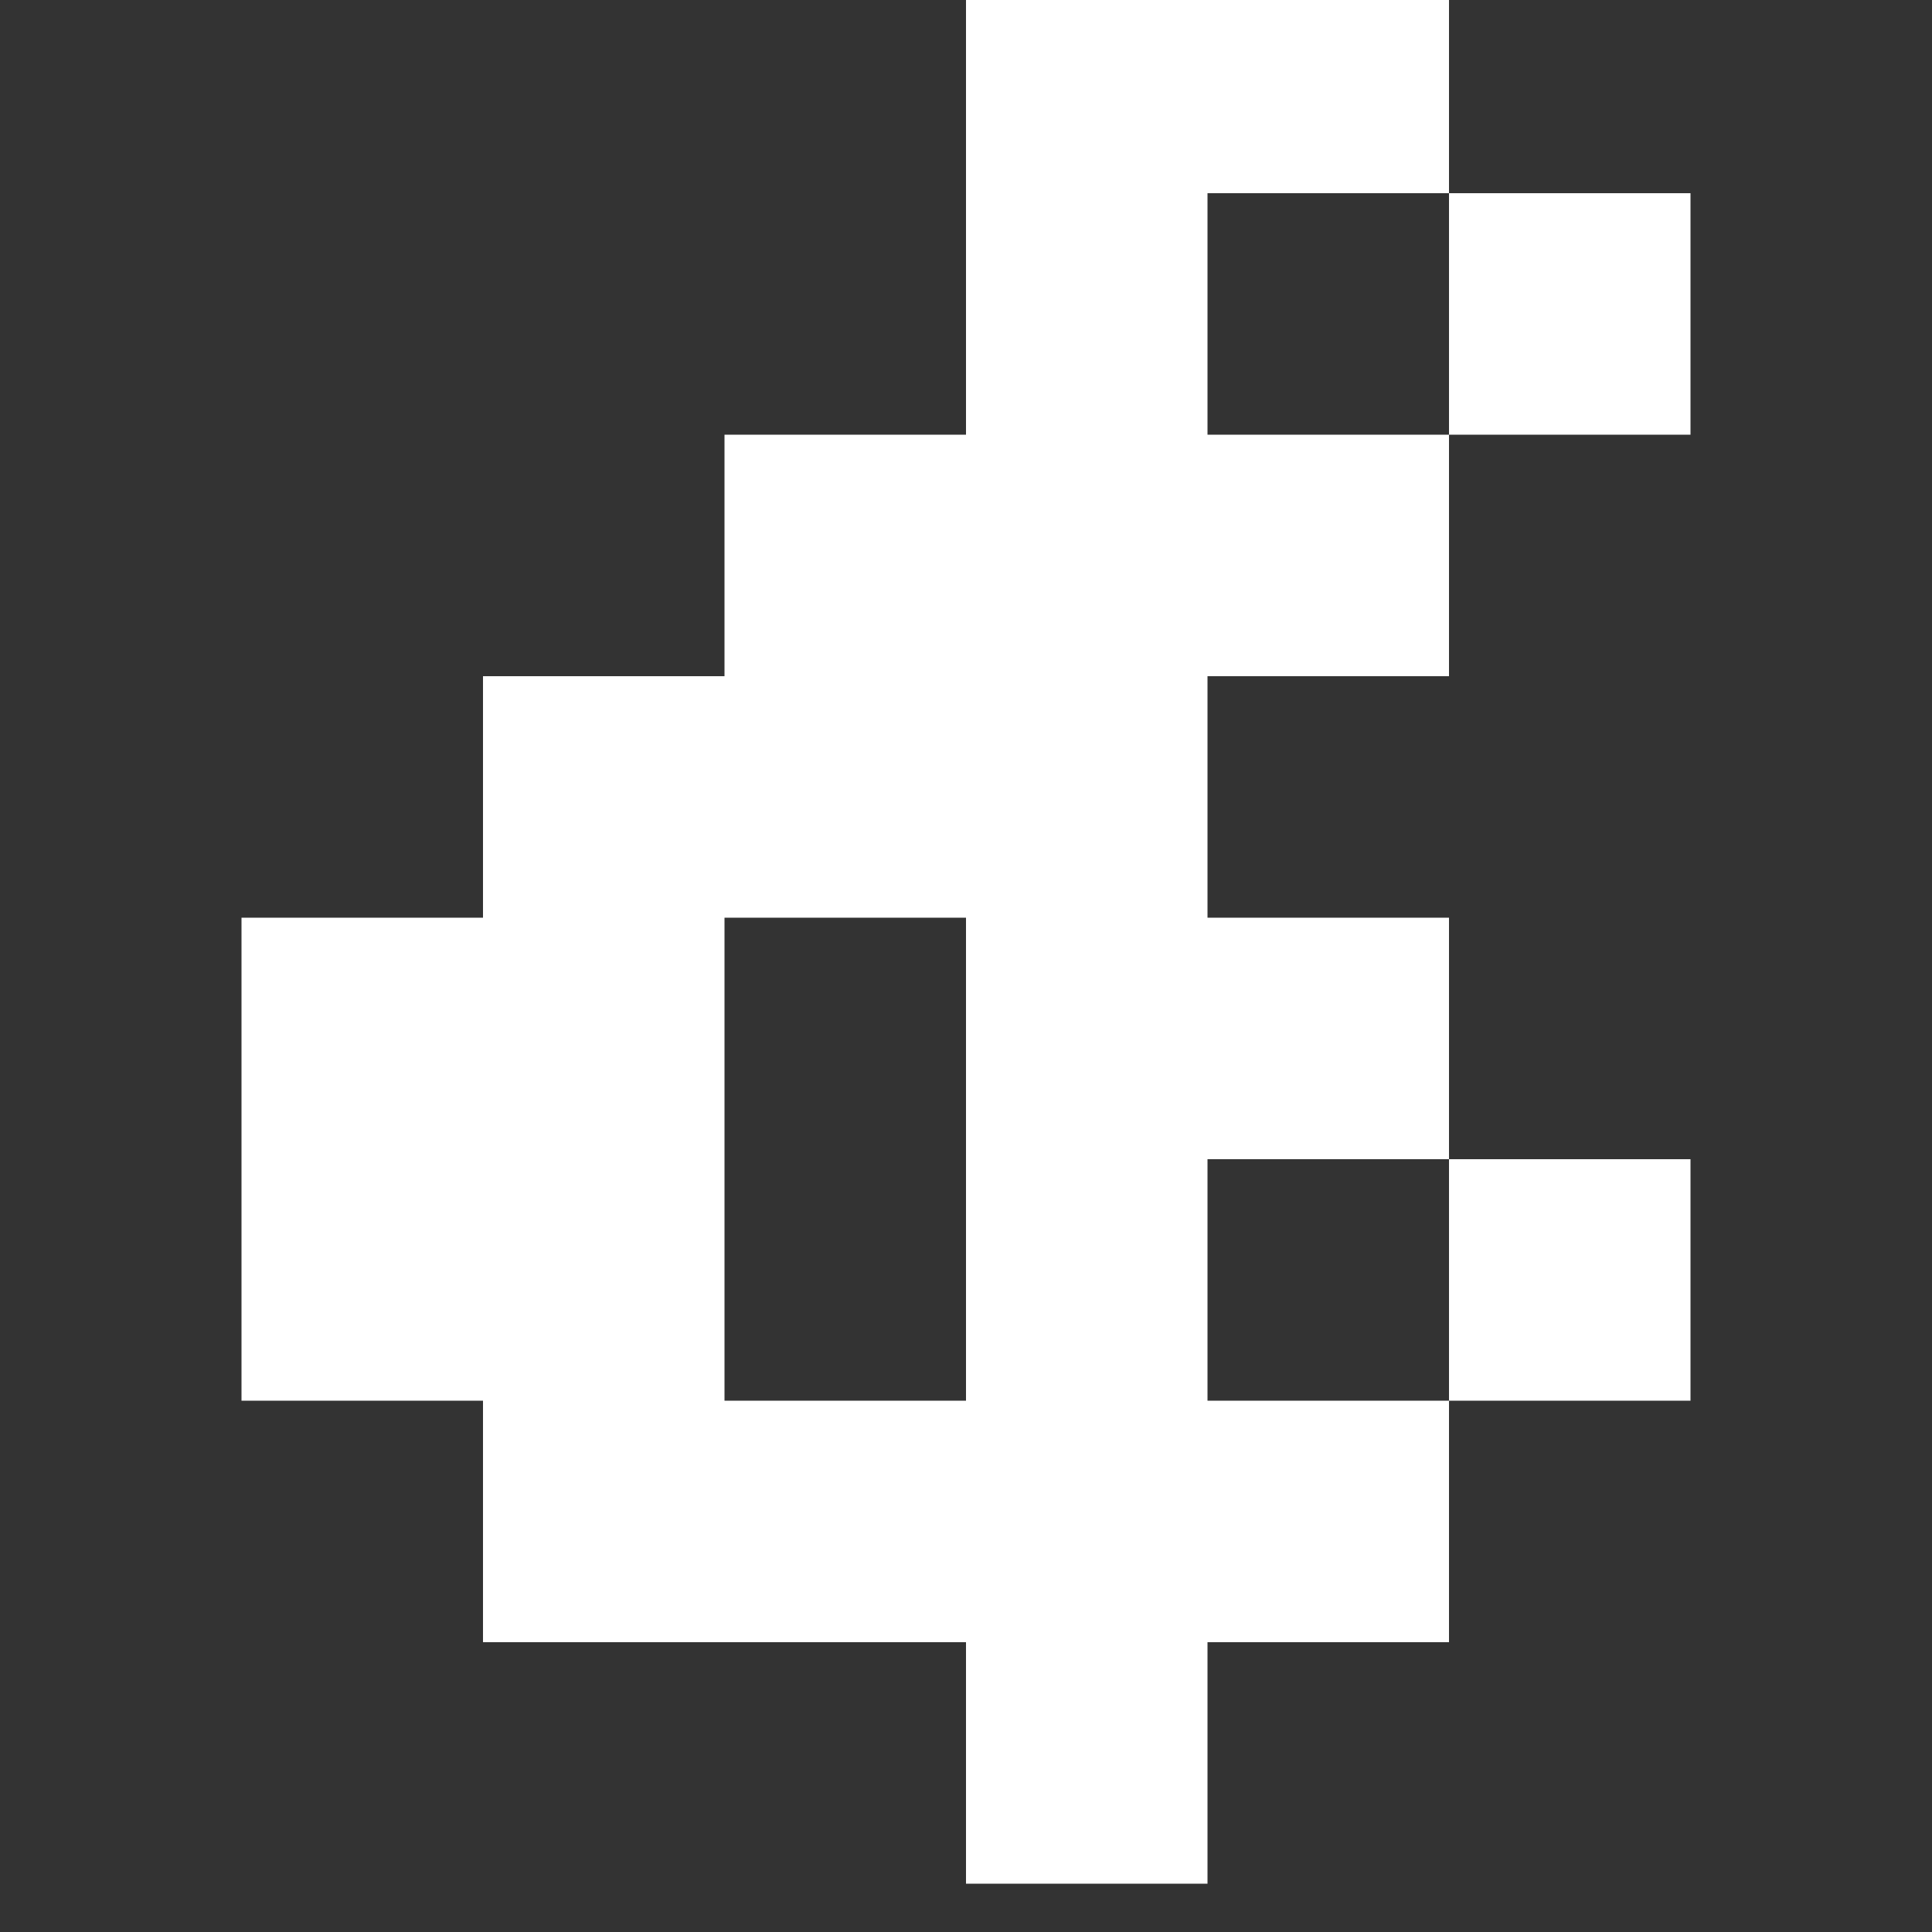
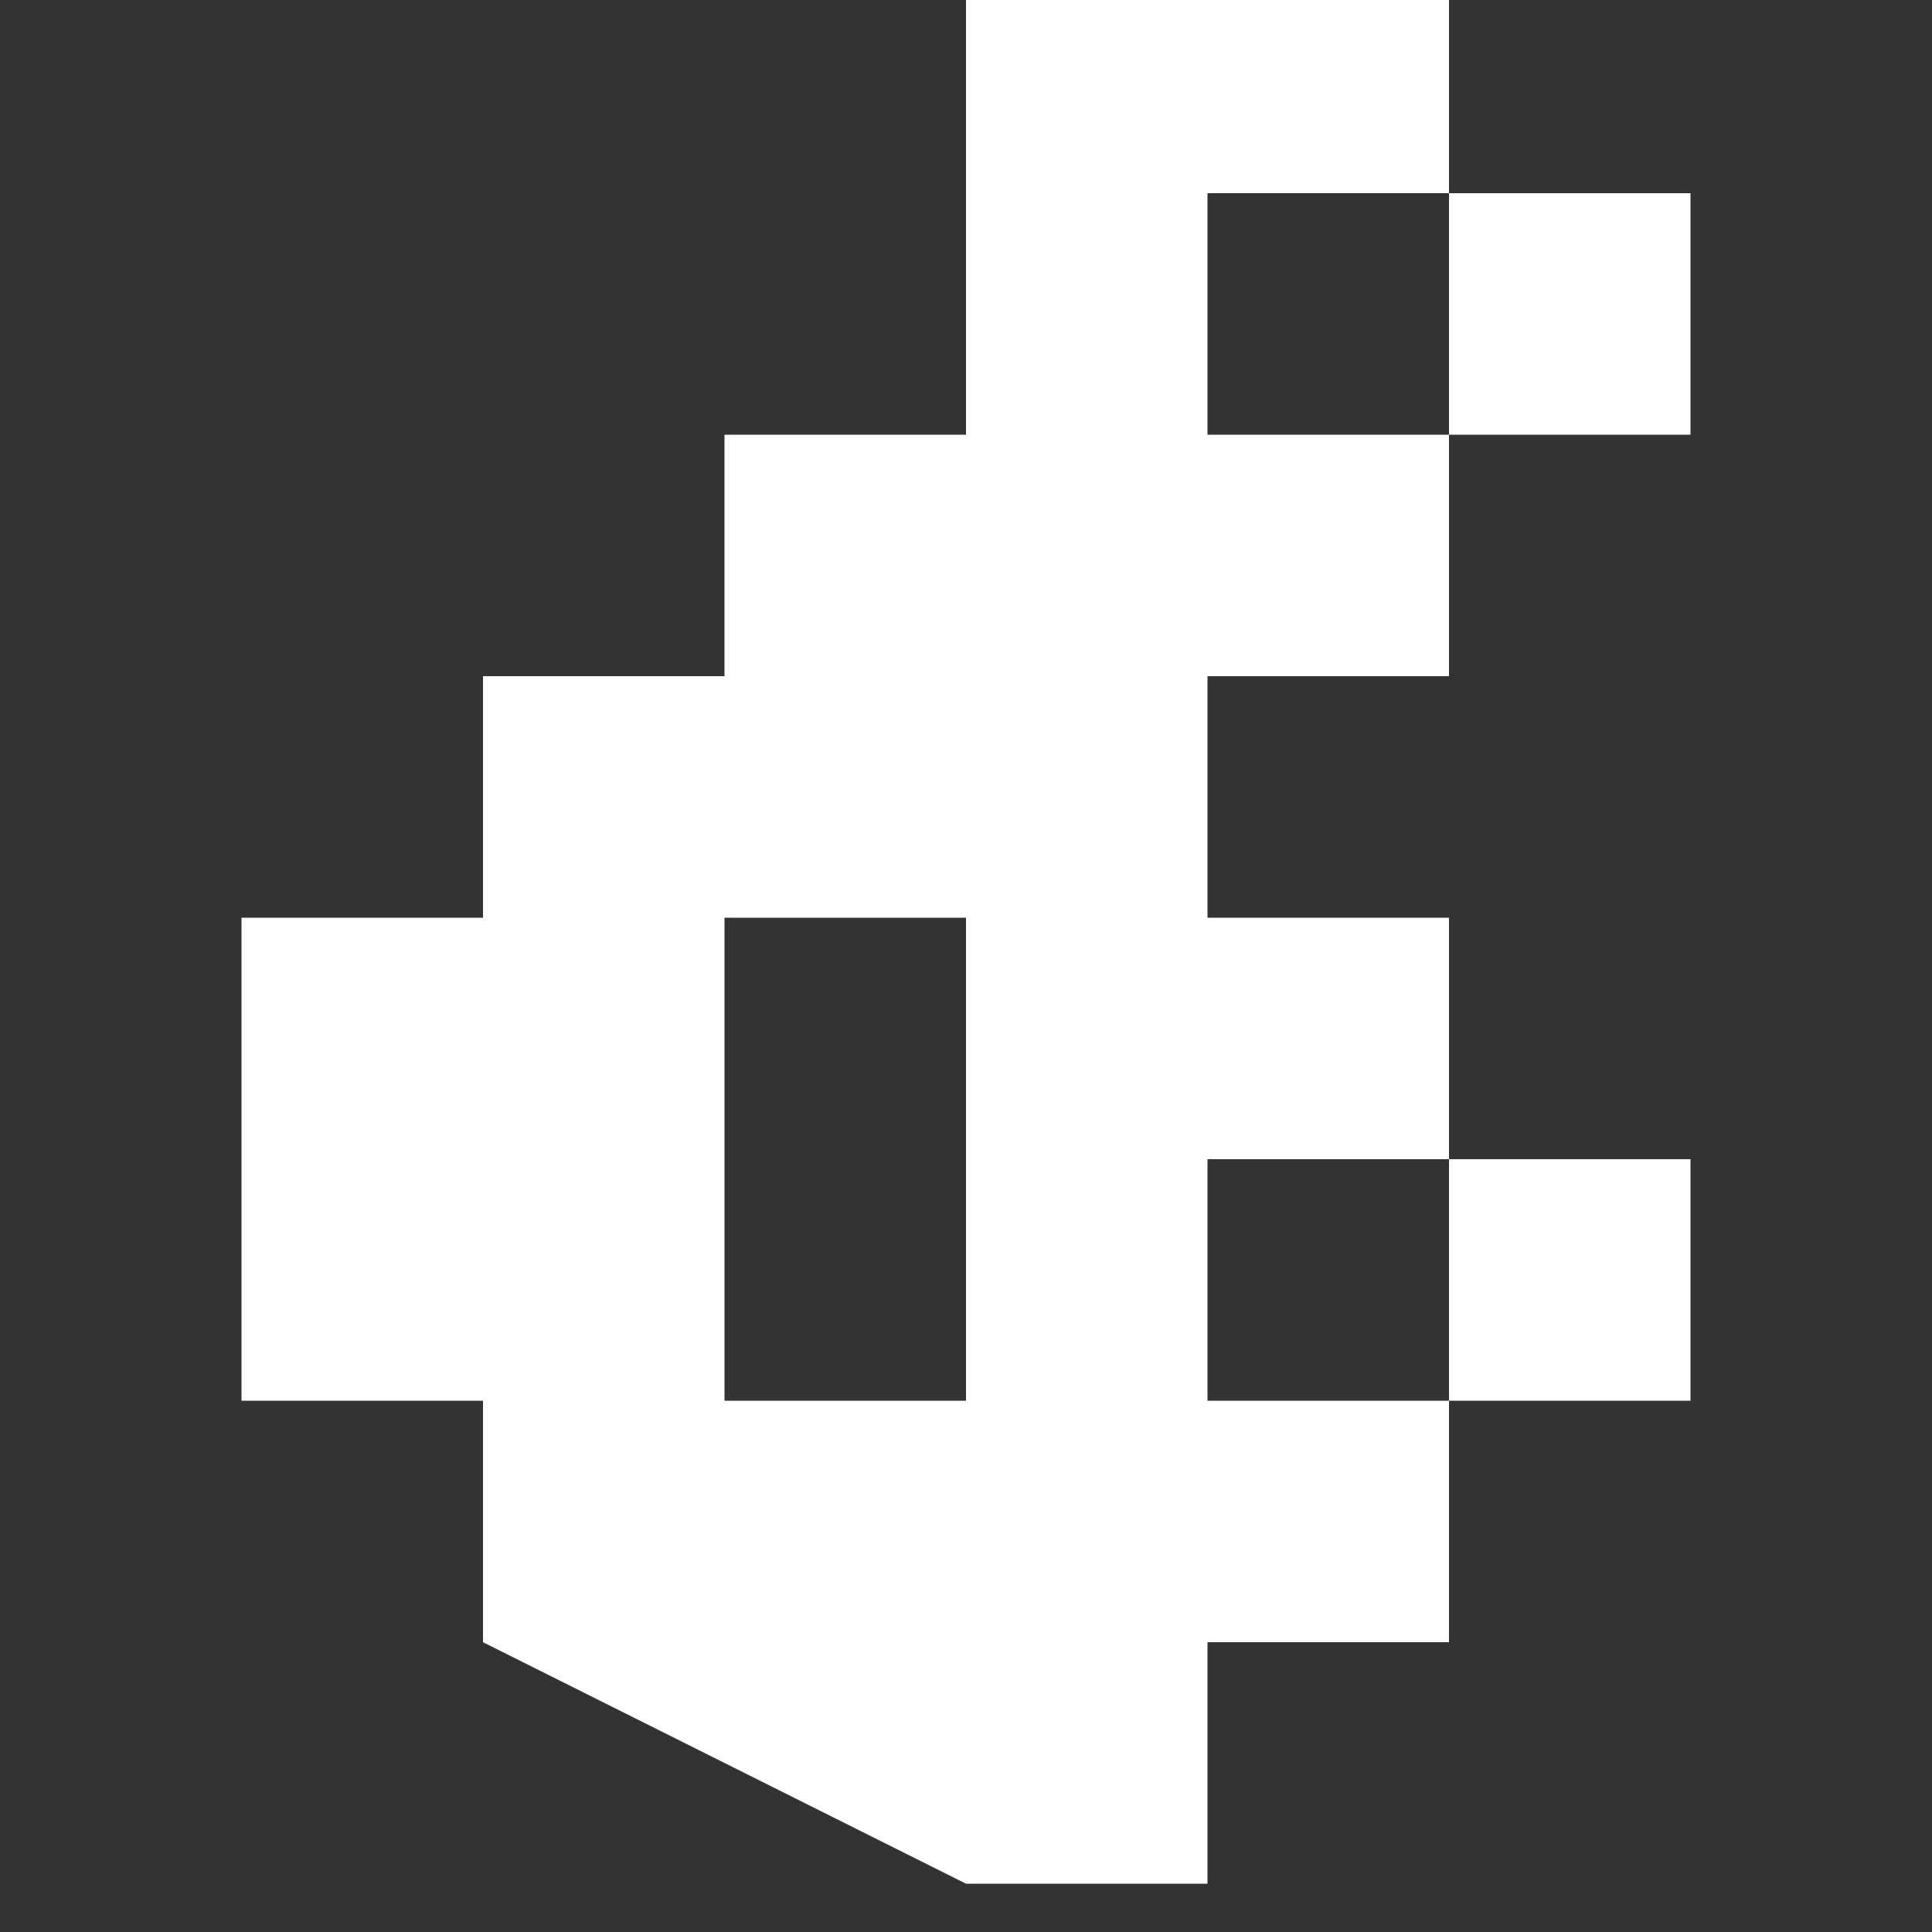
<svg xmlns="http://www.w3.org/2000/svg" width="128" height="128" viewBox="0 0 128 128">
  <rect x="0" y="0" width="128" height="128" fill="#333333" stroke="none" />
  <title>textmode.js sketch</title>
  <g id="ascii-cells">
-     <path d="M32.00,108.80L32.00,92.80L16.00,92.80L16.00,60.80L32.00,60.80L32.00,44.80L48.00,44.80L48.00,28.80L64.00,28.80L64.00,-3.20L96.00,-3.20L96.00,12.80L80.00,12.80L80.00,28.80L96.00,28.80L96.00,44.80L80.00,44.80L80.00,60.80L96.00,60.80L96.00,76.80L80.00,76.80L80.00,92.80L96.00,92.80L96.00,108.80L80.00,108.80L80.00,124.80L64.00,124.80L64.00,108.80ZM64.00,60.80L48.00,60.80L48.00,92.80L64.00,92.80ZM96.00,76.80L112.00,76.80L112.00,92.80L96.00,92.80ZM96.00,12.80L112.00,12.80L112.00,28.80L96.00,28.80Z" fill="rgba(255,255,255,1)" />
+     <path d="M32.00,108.80L32.00,92.80L16.00,92.80L16.00,60.80L32.00,60.80L32.00,44.80L48.00,44.80L48.00,28.80L64.00,28.80L64.00,-3.20L96.00,-3.20L96.00,12.80L80.00,12.80L80.00,28.80L96.00,28.80L96.00,44.80L80.00,44.80L80.00,60.80L96.00,60.80L96.00,76.80L80.00,76.80L80.00,92.80L96.00,92.80L96.00,108.80L80.00,108.80L80.00,124.80L64.00,124.80ZM64.00,60.80L48.00,60.80L48.00,92.80L64.00,92.80ZM96.00,76.80L112.00,76.80L112.00,92.80L96.00,92.80ZM96.00,12.80L112.00,12.80L112.00,28.80L96.00,28.80Z" fill="rgba(255,255,255,1)" />
  </g>
</svg>